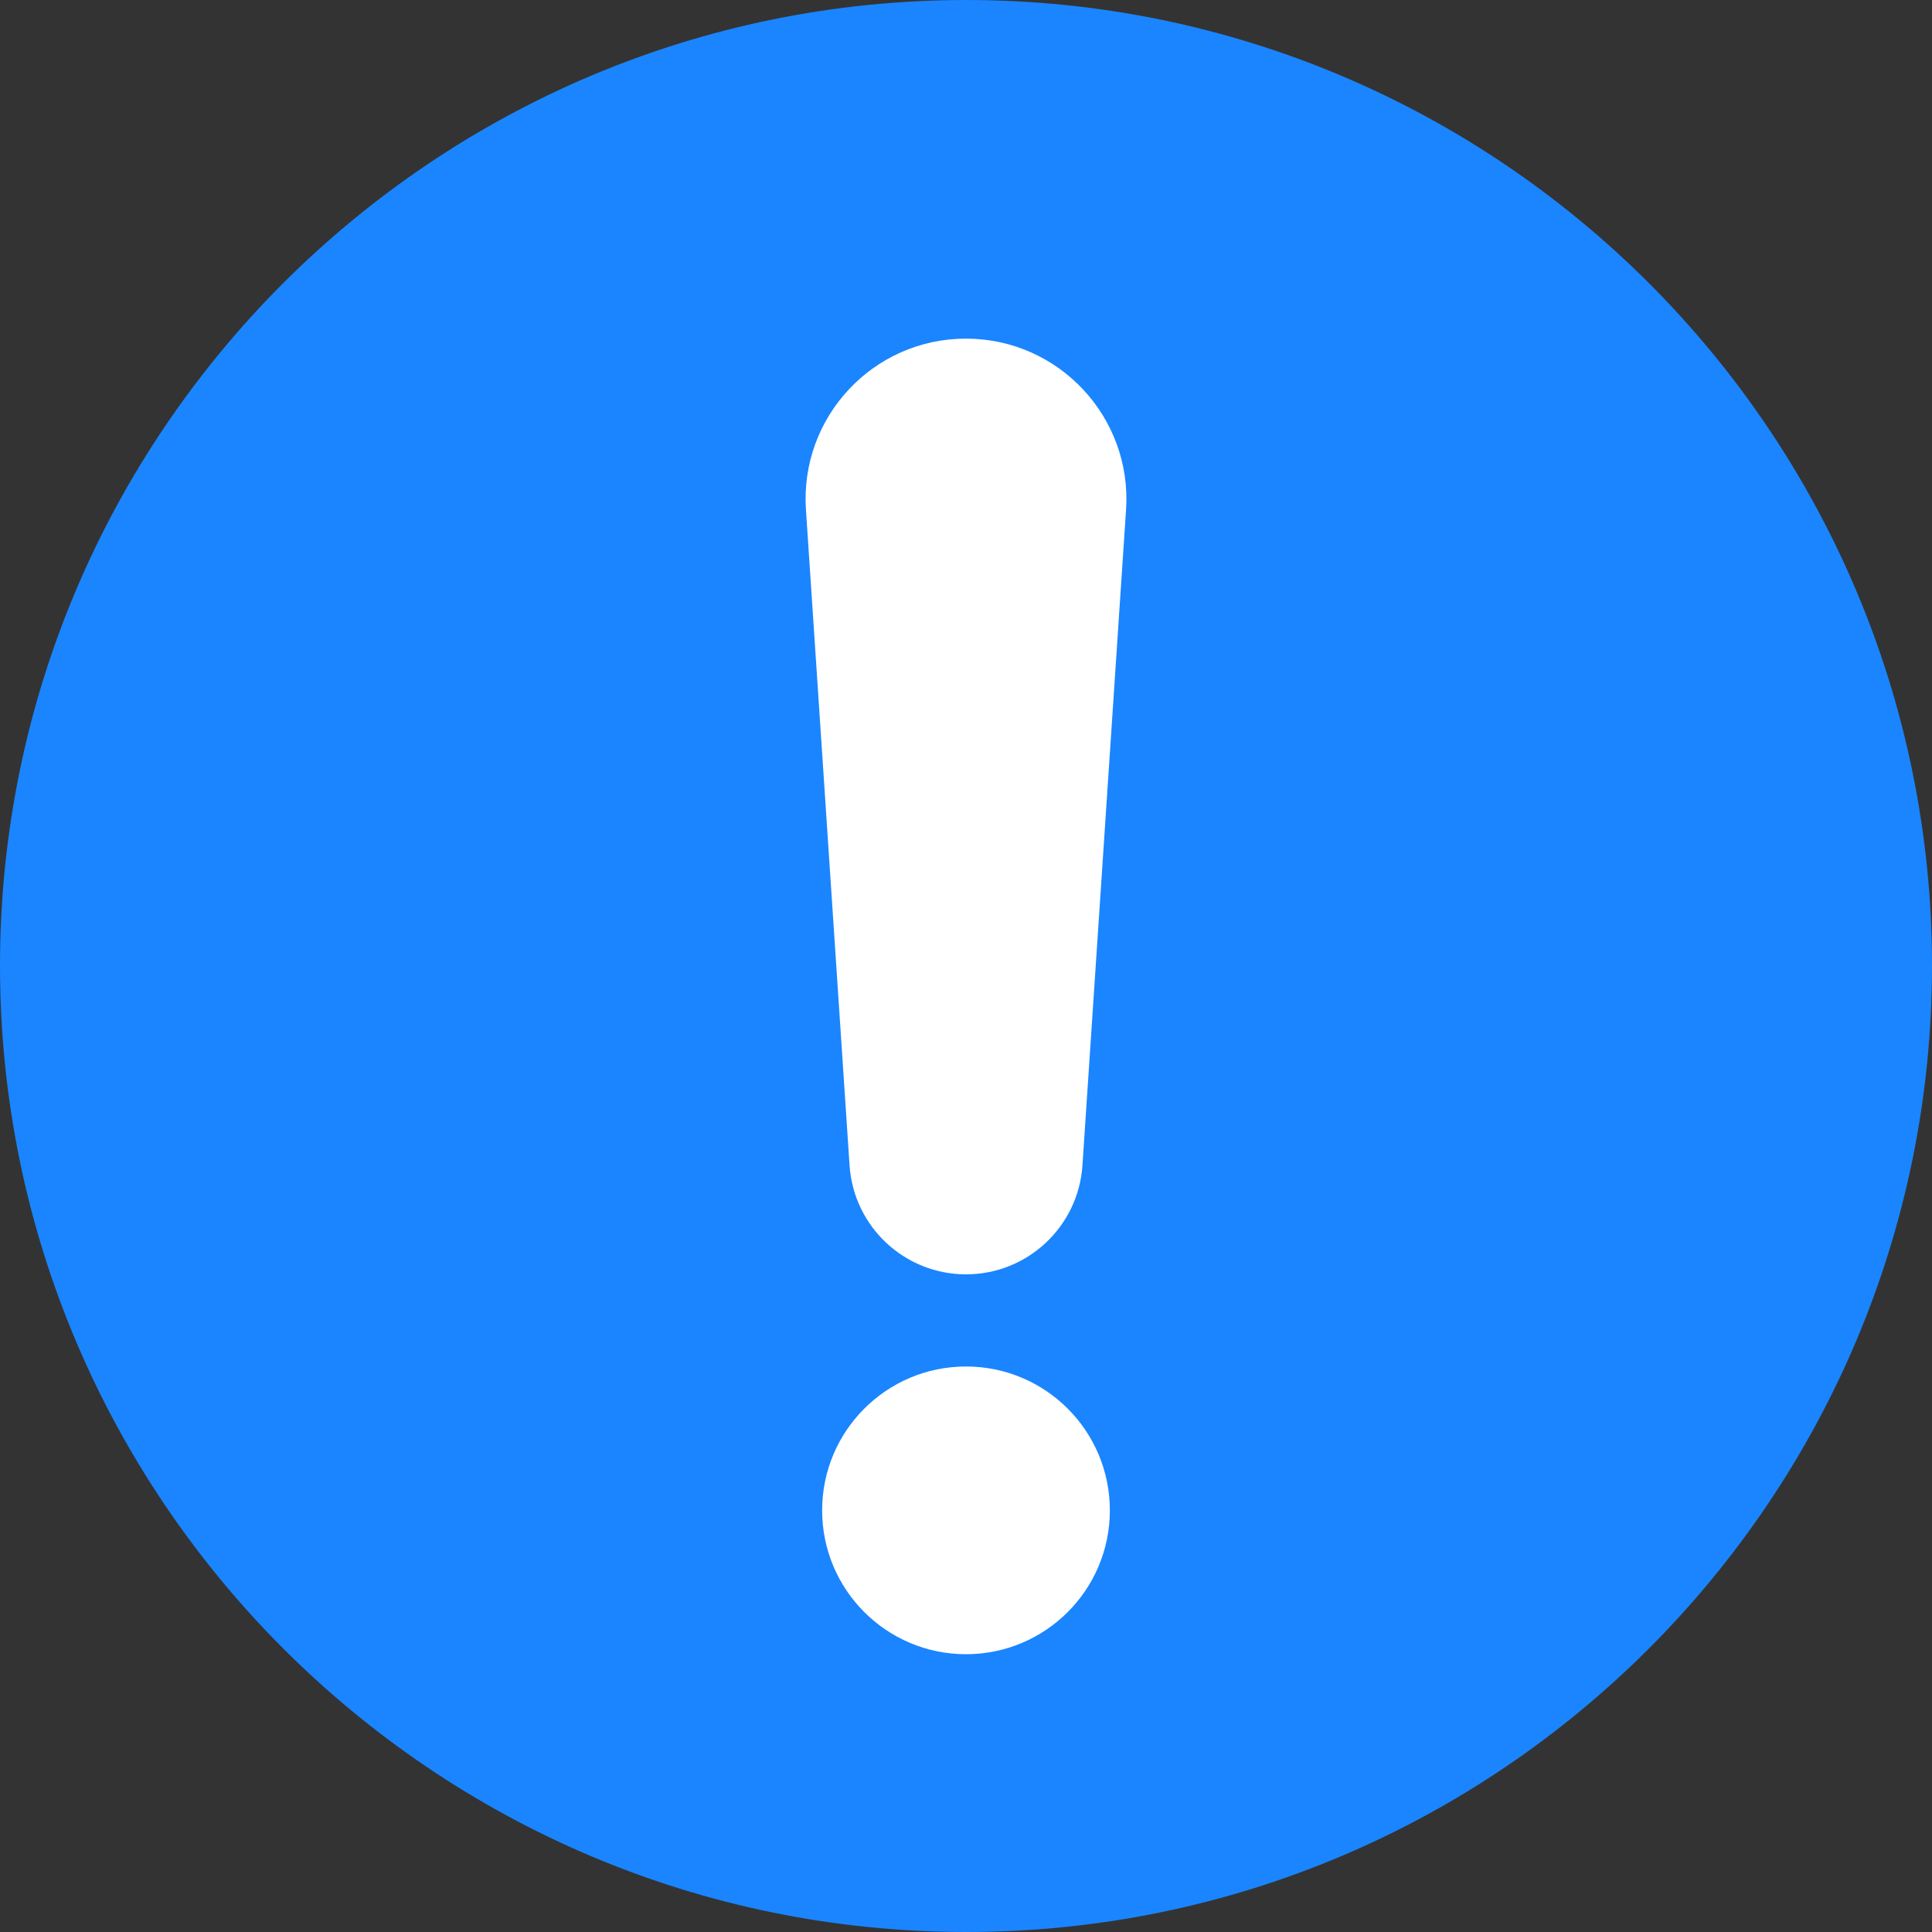
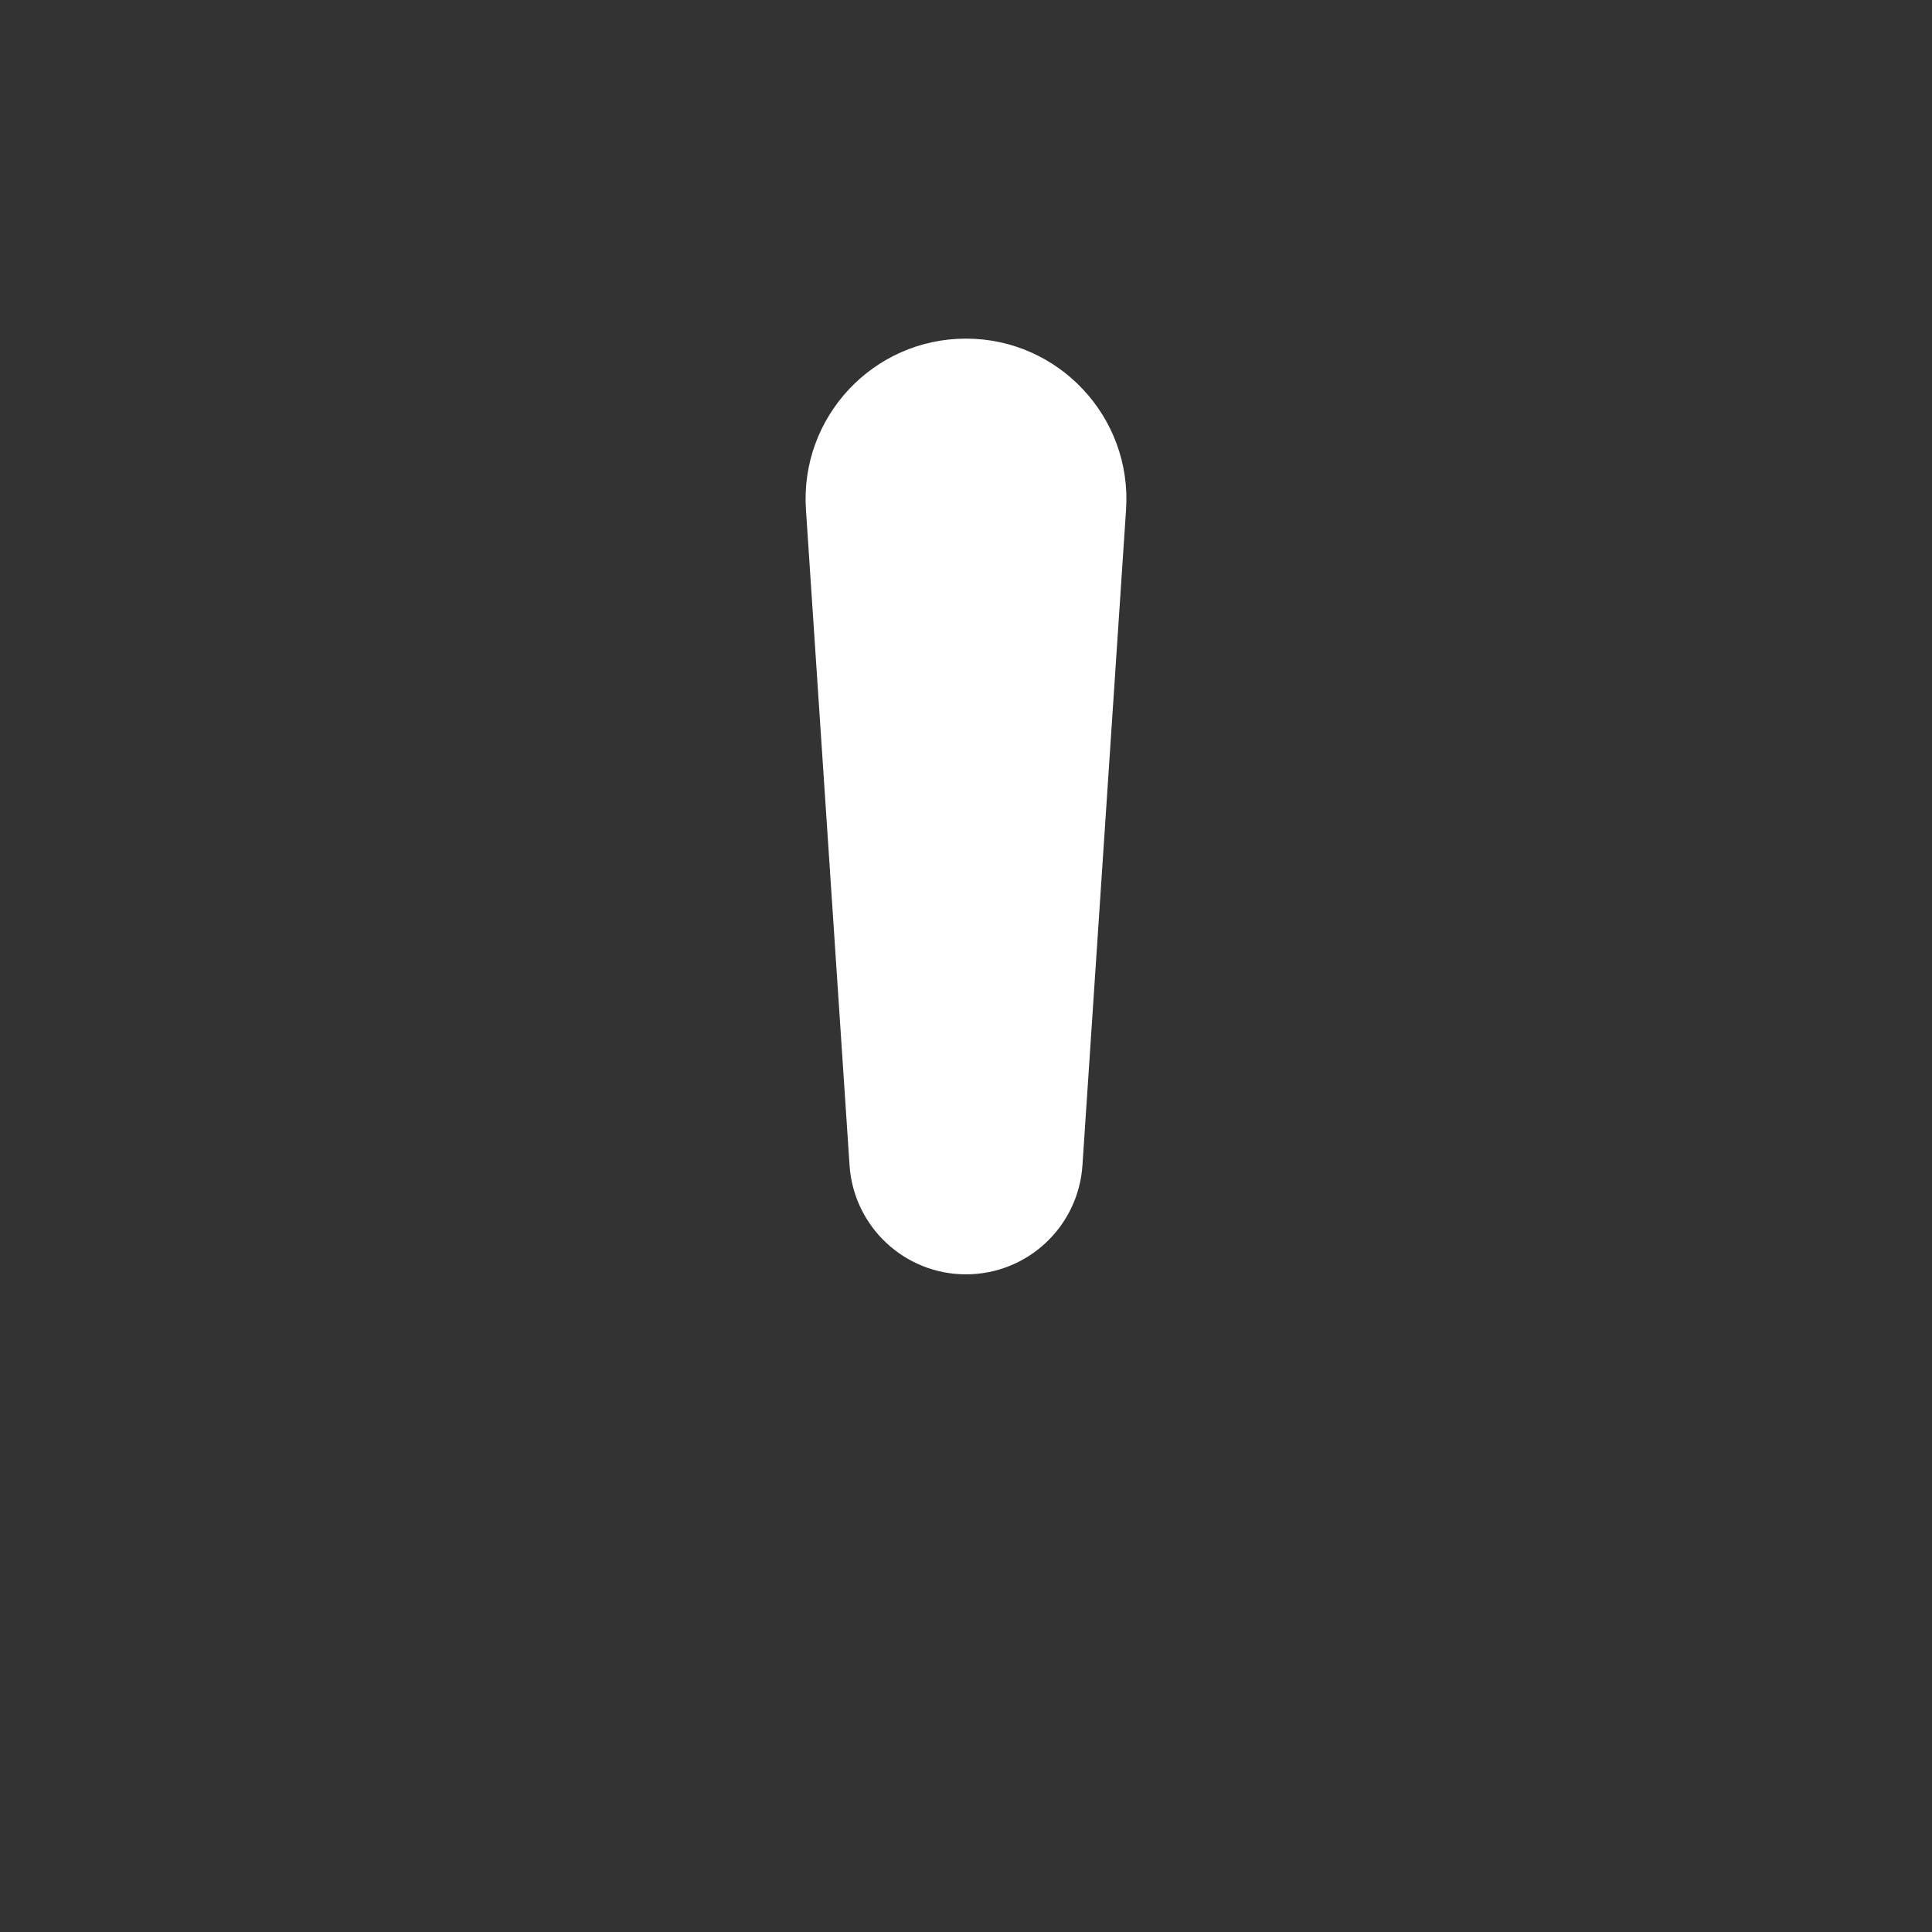
<svg xmlns="http://www.w3.org/2000/svg" width="74" height="74" viewBox="0 0 74 74" fill="none">
  <rect x="0" y="0" width="74" height="74" fill="#333333" stroke="none" />
-   <path d="M37.01 0C16.6 0 0 16.58 0 36.99C0 57.4 16.61 74 37.01 74C57.41 74 74 57.39 74 36.99C74 16.59 57.42 0 37.01 0Z" fill="#1A85FF" />
  <path d="M37 48.81C39.35 48.81 41.3 46.99 41.46 44.64L43.13 19.53C43.37 15.98 40.55 12.97 37 12.97C33.44 12.97 30.63 15.98 30.87 19.53L32.54 44.64C32.7 46.99 34.65 48.81 37 48.81Z" fill="white" />
-   <path d="M42.51 57.85C42.51 54.807 40.043 52.34 37 52.34C33.957 52.34 31.49 54.807 31.49 57.85C31.49 60.893 33.957 63.36 37 63.36C40.043 63.36 42.51 60.893 42.51 57.85Z" fill="white" />
</svg>